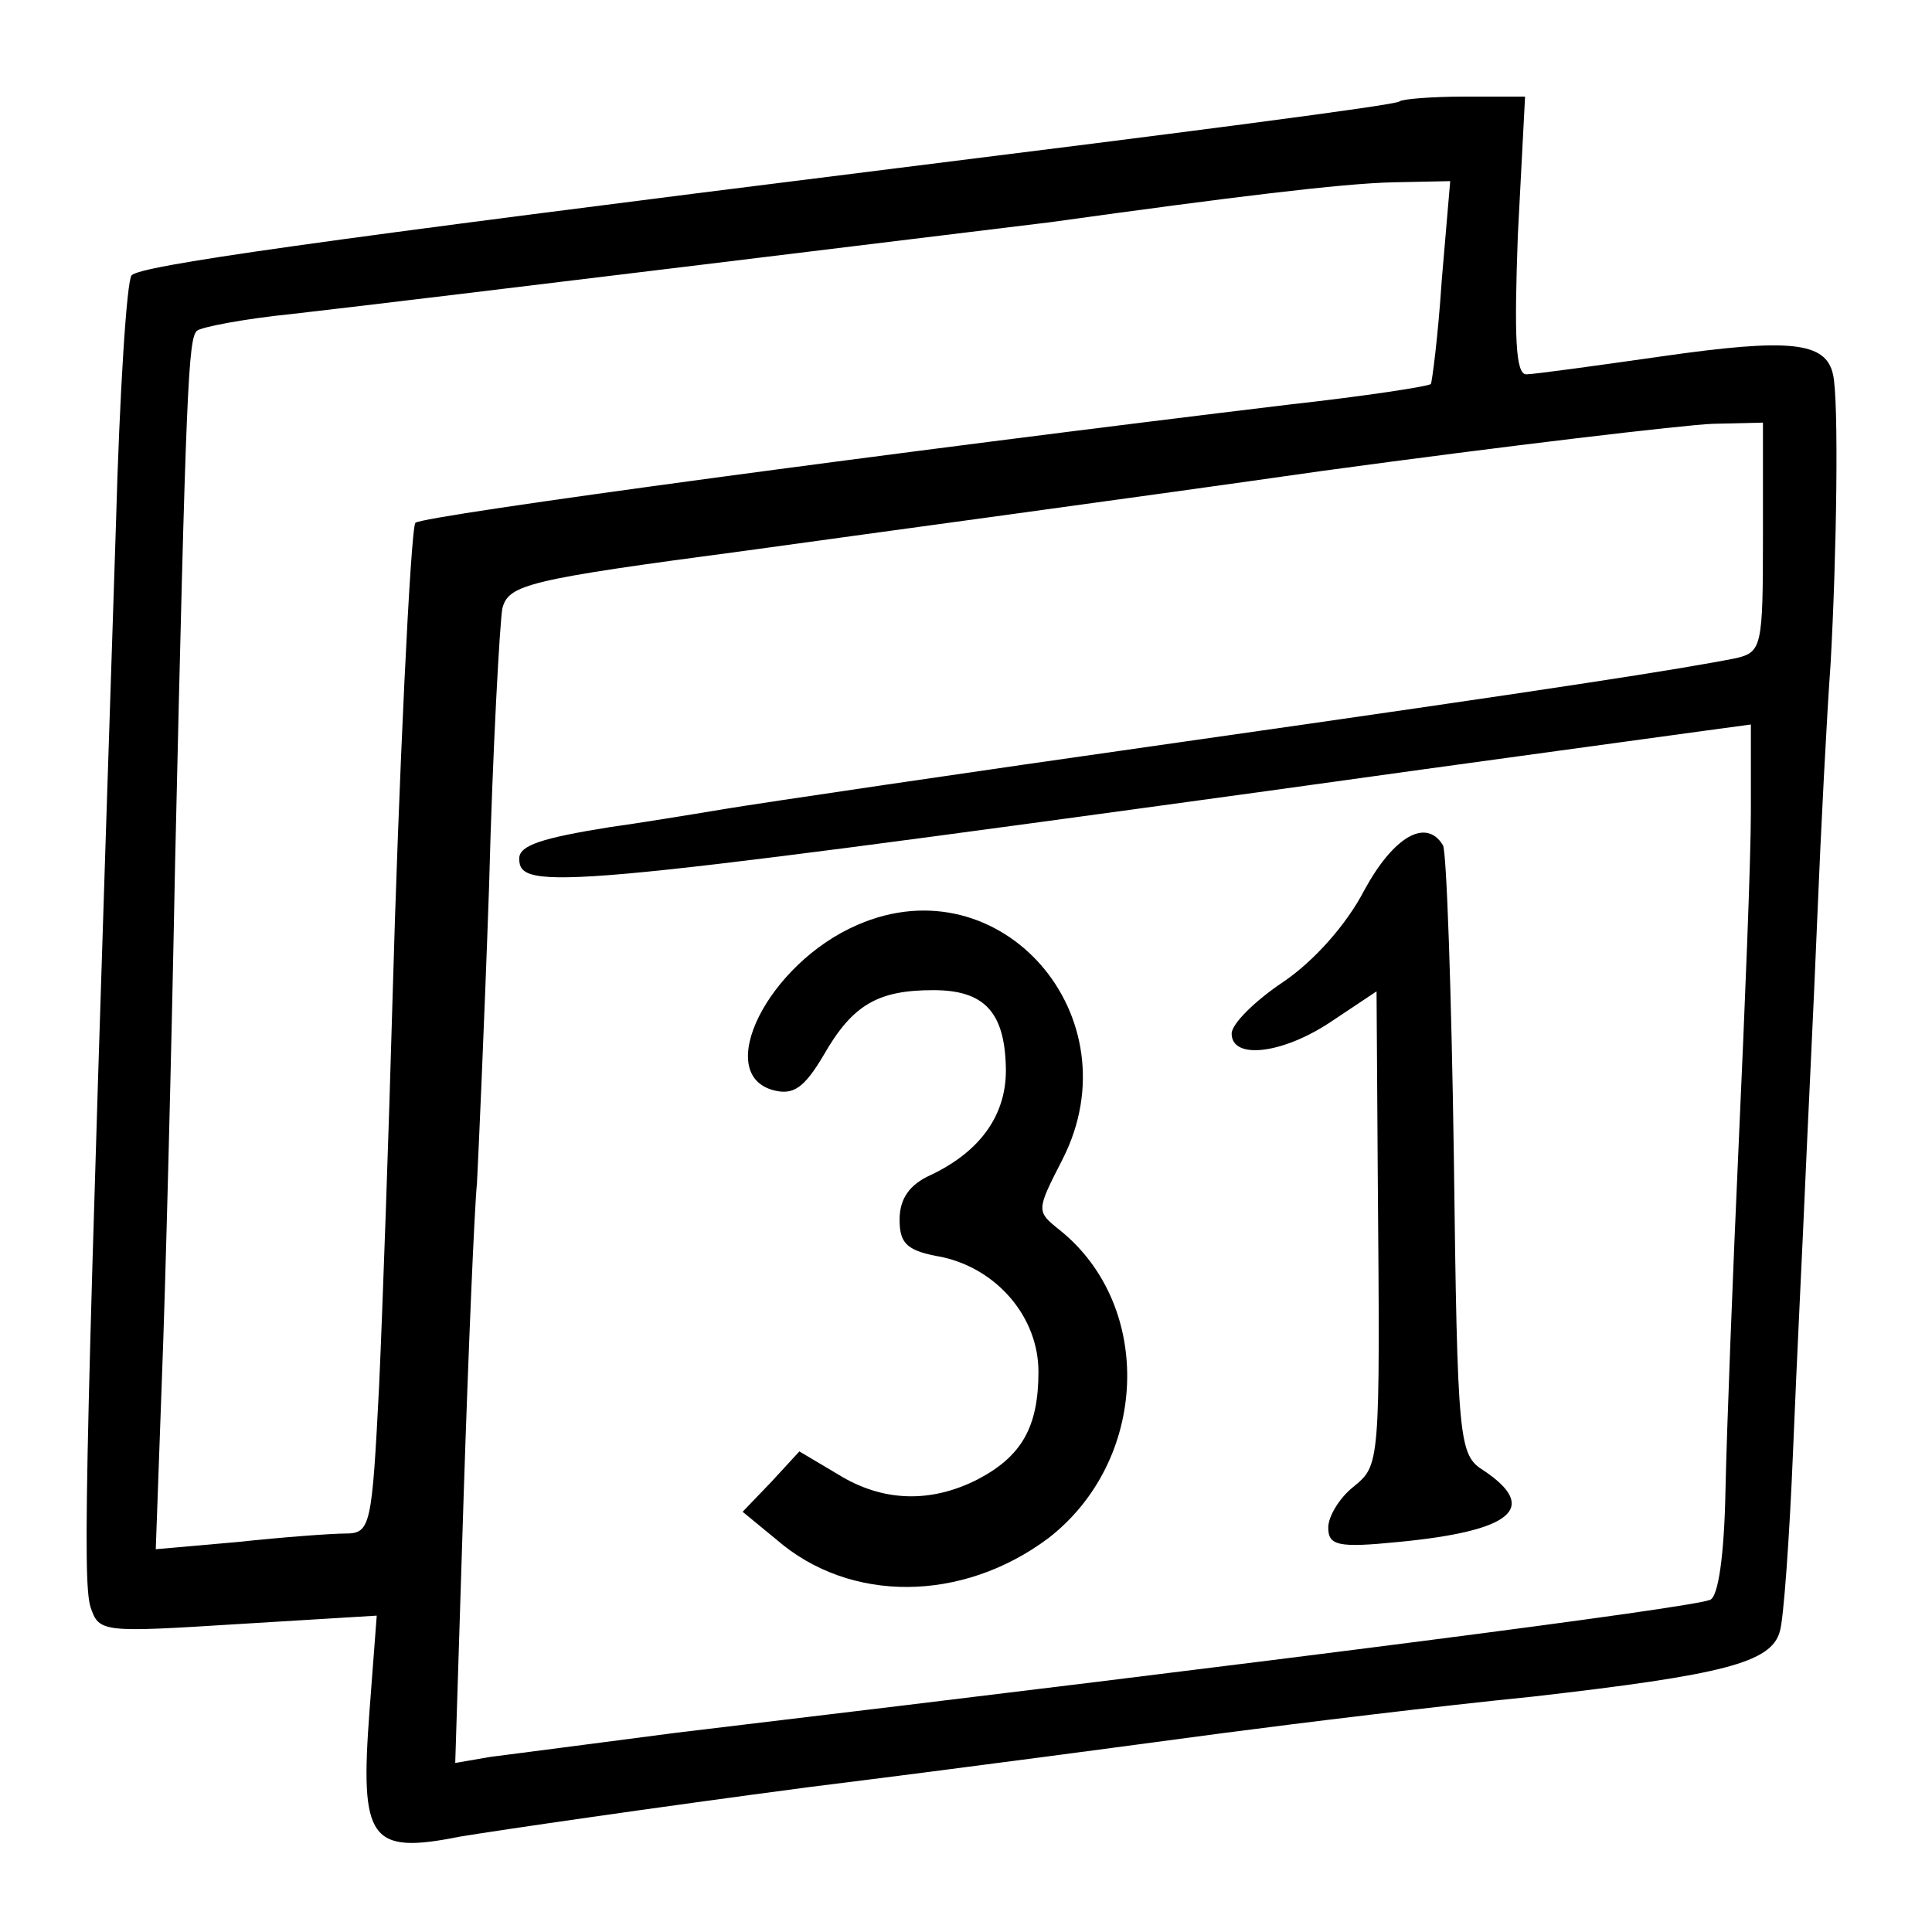
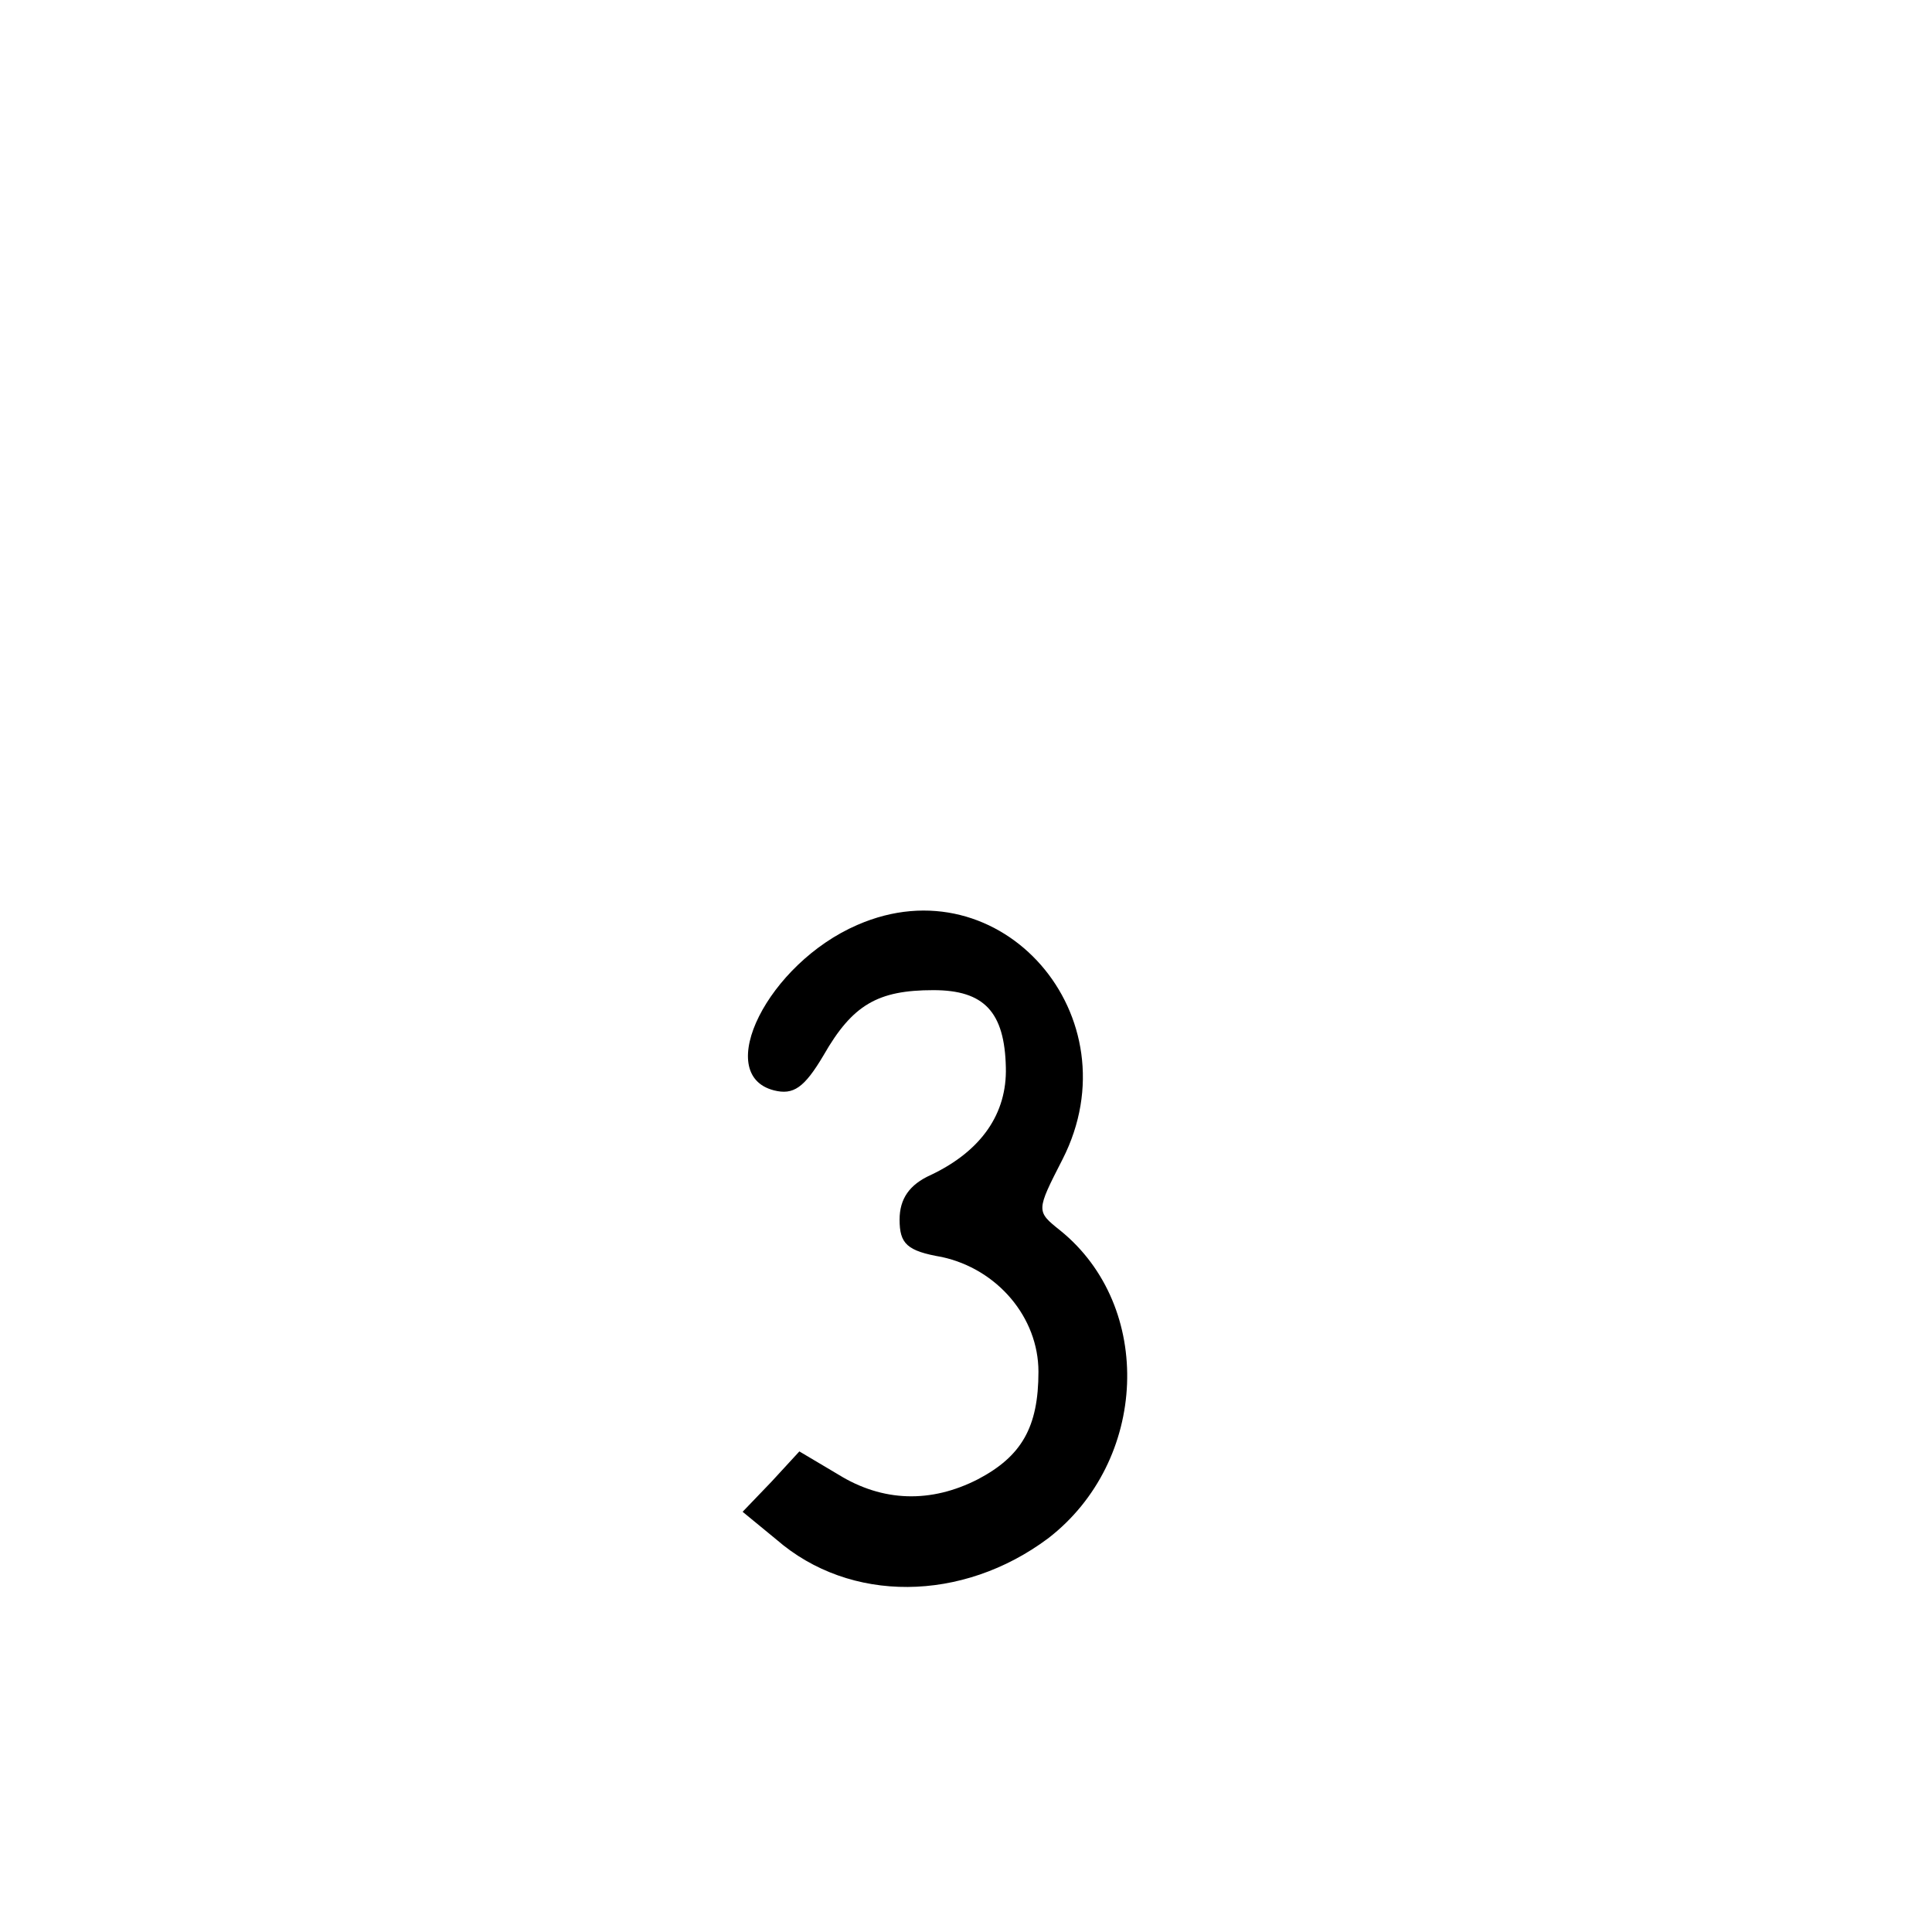
<svg xmlns="http://www.w3.org/2000/svg" width="80" height="80" viewBox="0 0 80 80" fill="none">
-   <path d="M57.95 4.2C57.85 4.35 48.5 5.55 37.25 6.95C12.4 10.05 5.85 11 5.45 11.4C5.25 11.6 4.95 16.25 4.8 21.75C3.55 59.9 3.4 65.45 3.75 66.55C4.1 67.6 4.25 67.6 9.85 67.25L15.6 66.9L15.3 70.85C14.9 76.2 15.3 76.8 19.05 76.05C20.55 75.8 27.05 74.85 33.5 74C39.95 73.2 47.75 72.15 50.75 71.75C53.8 71.35 59.5 70.65 63.5 70.25C71.35 69.35 73.35 68.85 73.7 67.55C73.85 67.1 74.1 63.7 74.25 60C74.4 56.3 74.65 51.35 74.75 49C74.85 46.65 75.1 41.7 75.25 38C75.4 34.3 75.65 29.55 75.8 27.5C76.05 23.05 76.15 16.55 75.9 15.5C75.6 14.15 74.1 14 68.85 14.75C66.05 15.15 63.5 15.5 63.2 15.5C62.75 15.5 62.7 13.9 62.85 9.75L63.15 4H60.65C59.3 4 58.05 4.1 57.95 4.2ZM59.7 11.6C59.55 13.9 59.3 15.8 59.25 15.9C59.15 16 56.55 16.4 53.4 16.75C37.6 18.65 17.45 21.35 17.2 21.65C17 21.9 16.5 32.45 16.25 41.5C16.1 46.85 15.85 54 15.7 57.35C15.4 63.2 15.35 63.5 14.3 63.5C13.75 63.5 11.7 63.65 9.85 63.85L6.45 64.15L6.7 57.2C6.85 53.4 7.1 43.7 7.25 35.75C7.7 16 7.8 14.05 8.15 13.7C8.3 13.55 10.1 13.2 12.1 13C17.8 12.35 41 9.5 43.5 9.2C51.05 8.15 55.55 7.6 57.65 7.55L60.05 7.5L59.7 11.6ZM73 22.25C73 26.75 72.95 27 71.9 27.25C69.65 27.7 64.55 28.5 48.75 30.75C39.95 32 31.5 33.25 30 33.5C28.5 33.75 26.35 34.1 25.25 34.25C22.45 34.7 21.5 35 21.5 35.55C21.5 36.9 23.05 36.8 52.5 32.75C61.45 31.5 69.6 30.4 70.65 30.25L72.5 30V33.6C72.5 35.6 72.25 41.75 72 47.25C71.75 52.75 71.5 59.25 71.45 61.65C71.4 64.4 71.15 66.15 70.8 66.25C69.85 66.6 53.55 68.7 28 71.75C24.55 72.2 21.1 72.65 20.3 72.75L18.85 73L19.2 61.9C19.4 55.75 19.65 49.95 19.75 49C19.8 48.05 20.05 42.55 20.25 36.75C20.4 30.95 20.7 25.75 20.8 25.2C21.05 24.2 21.85 24 30.9 22.8C36.3 22.05 47.05 20.6 54.75 19.5C62.45 18.45 69.7 17.6 70.9 17.55L73 17.5V22.25Z" fill="black" />
-   <path d="M56.5 36.85C55.75 38.3 54.4 39.8 53.15 40.65C51.95 41.45 51 42.4 51 42.8C51 43.9 53.15 43.65 55.2 42.25L57 41.05L57.05 48.65C57.15 60.85 57.15 60.65 56 61.6C55.45 62.05 55 62.8 55 63.25C55 64 55.4 64.1 57.9 63.85C62.6 63.4 63.75 62.45 61.45 60.9C60.4 60.25 60.35 59.8 60.2 47.85C60.1 41.05 59.9 35.25 59.75 35C59.05 33.85 57.7 34.65 56.5 36.85Z" fill="black" />
  <path d="M35.5 38.3C31.8 39.9 29.5 44.5 32.05 45.15C32.85 45.35 33.3 45.05 34.1 43.7C35.3 41.6 36.35 41 38.65 41C40.75 41 41.6 41.9 41.65 44.2C41.7 46.1 40.65 47.65 38.55 48.65C37.65 49.05 37.25 49.65 37.25 50.5C37.25 51.5 37.55 51.8 39 52.05C41.3 52.55 43 54.55 43 56.8C43 59.1 42.3 60.3 40.5 61.25C38.55 62.25 36.55 62.2 34.7 61.05L33.1 60.1L31.95 61.35L30.75 62.6L32.15 63.75C35.2 66.4 39.85 66.35 43.4 63.7C47.55 60.5 47.8 54.1 43.9 50.95C42.9 50.15 42.9 50.15 44 48C47 42.1 41.45 35.7 35.5 38.3Z" fill="black" />
</svg>